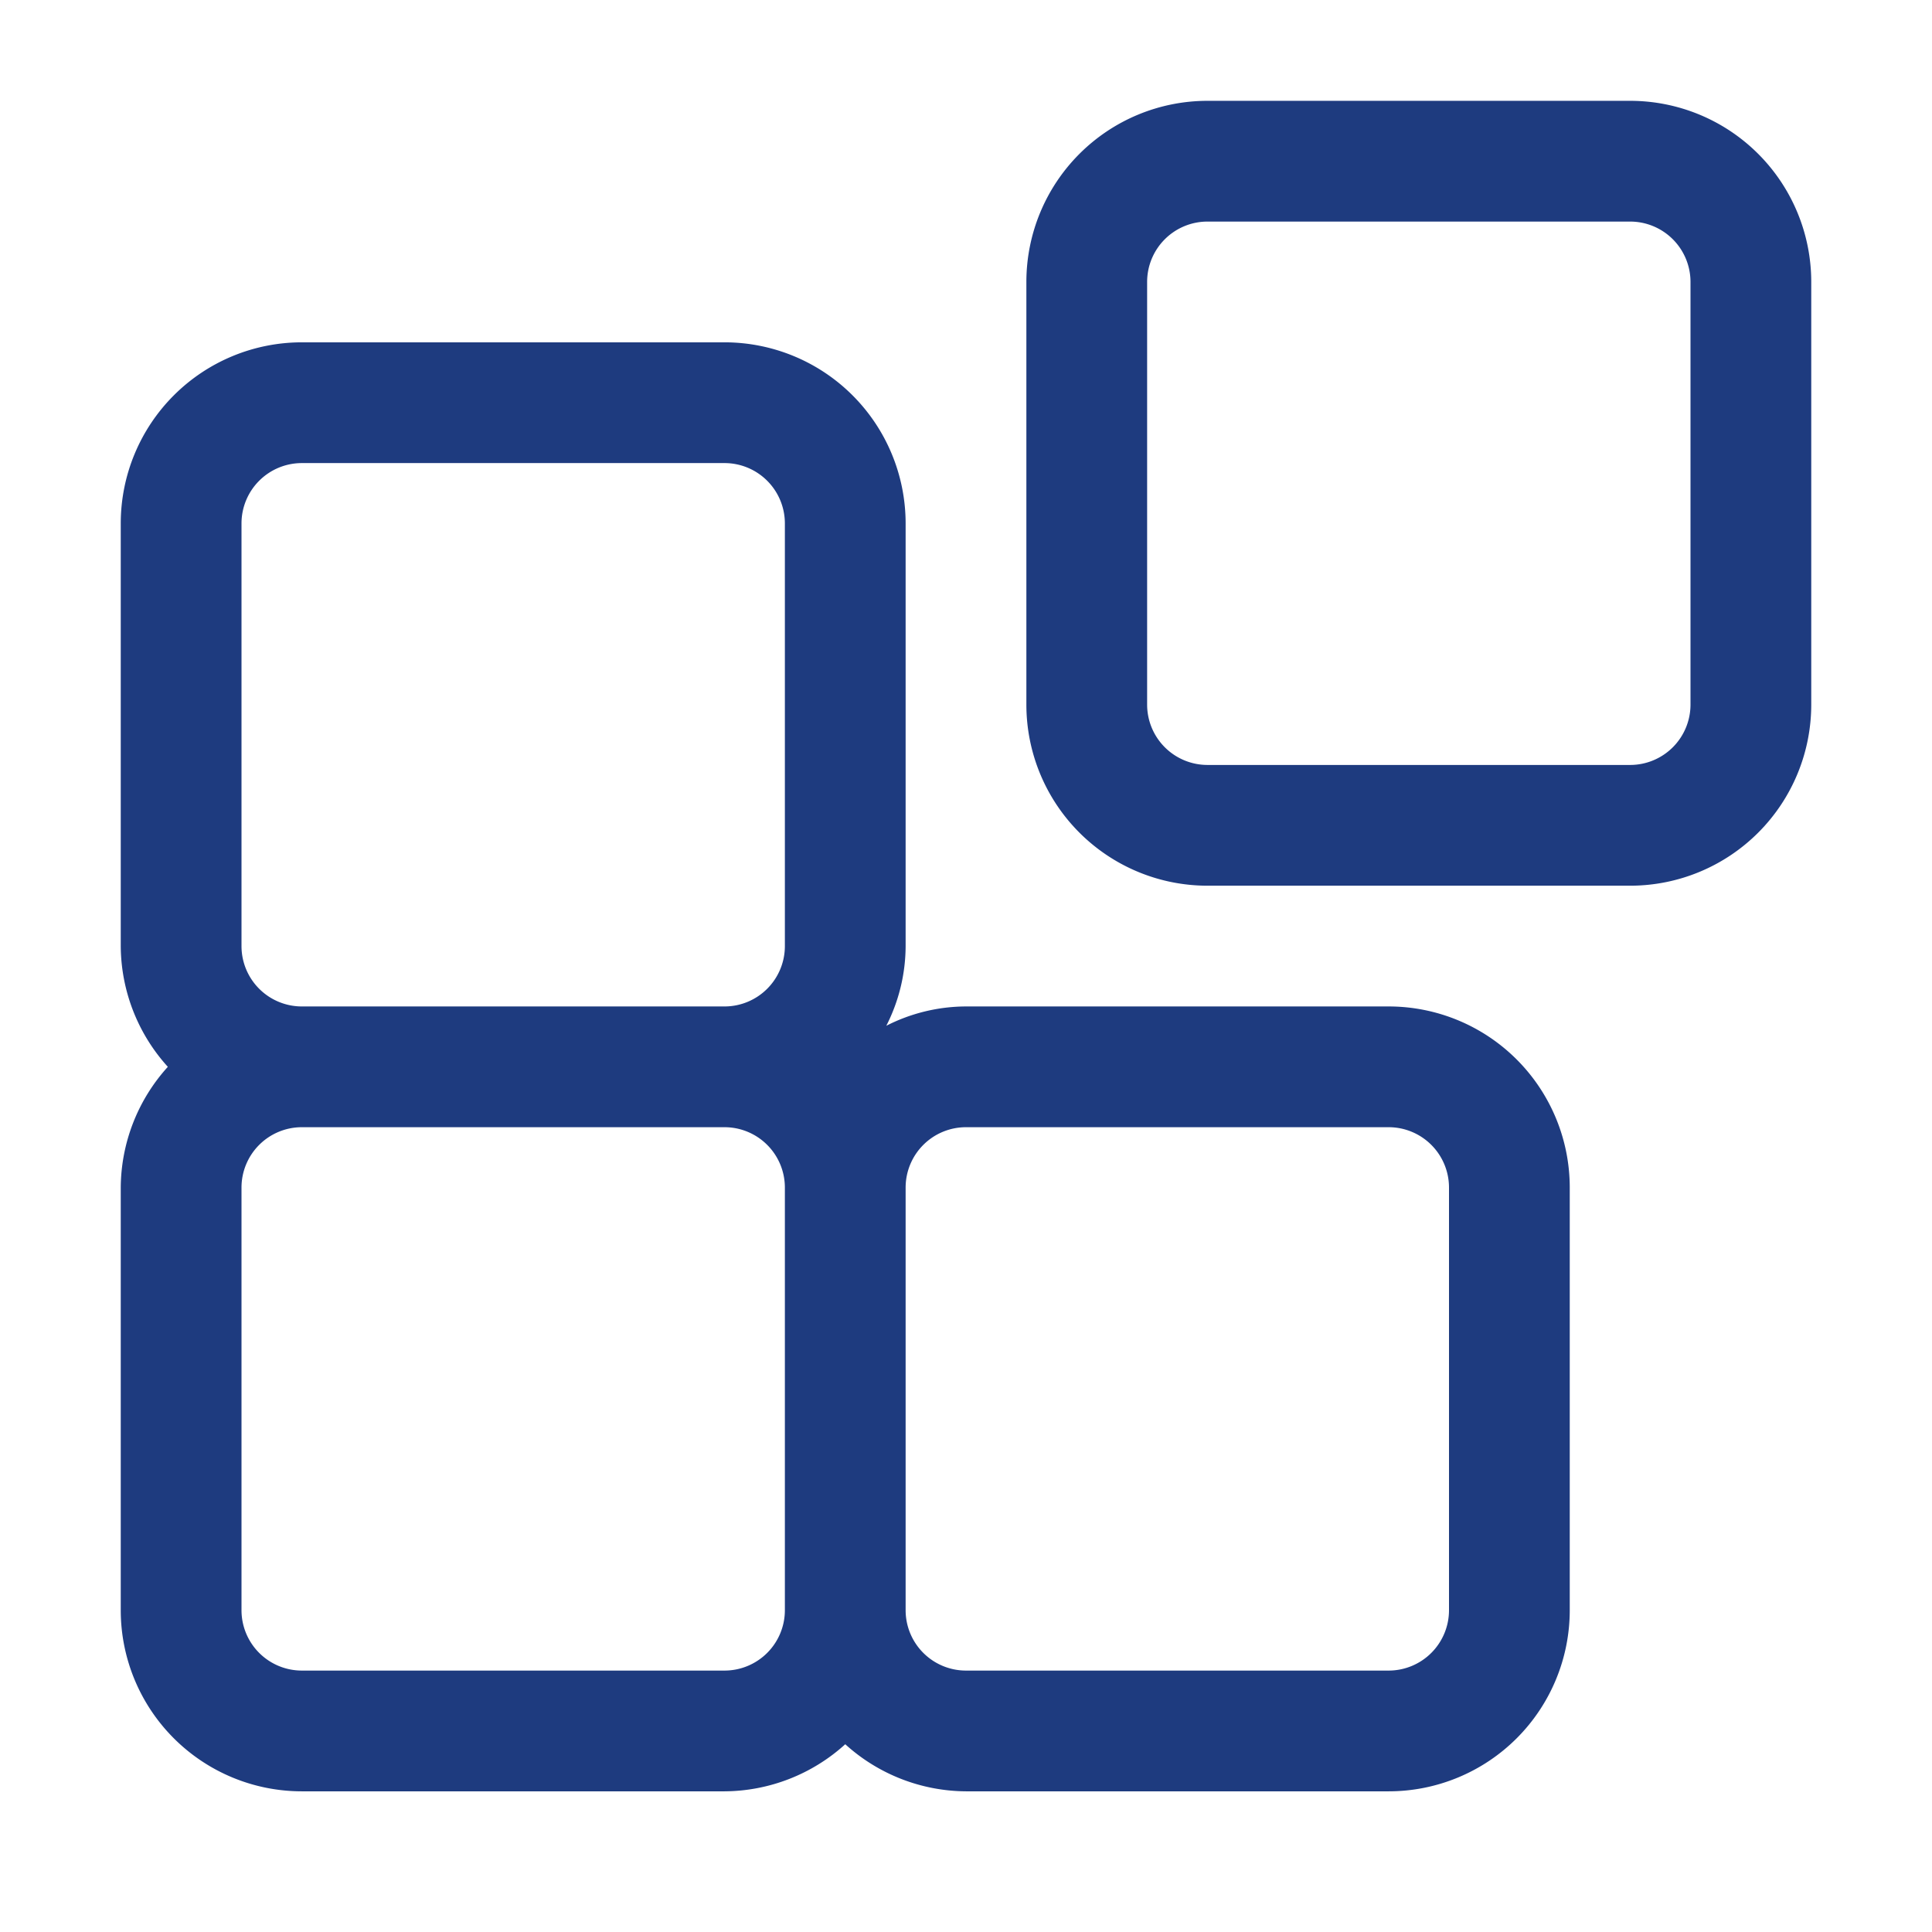
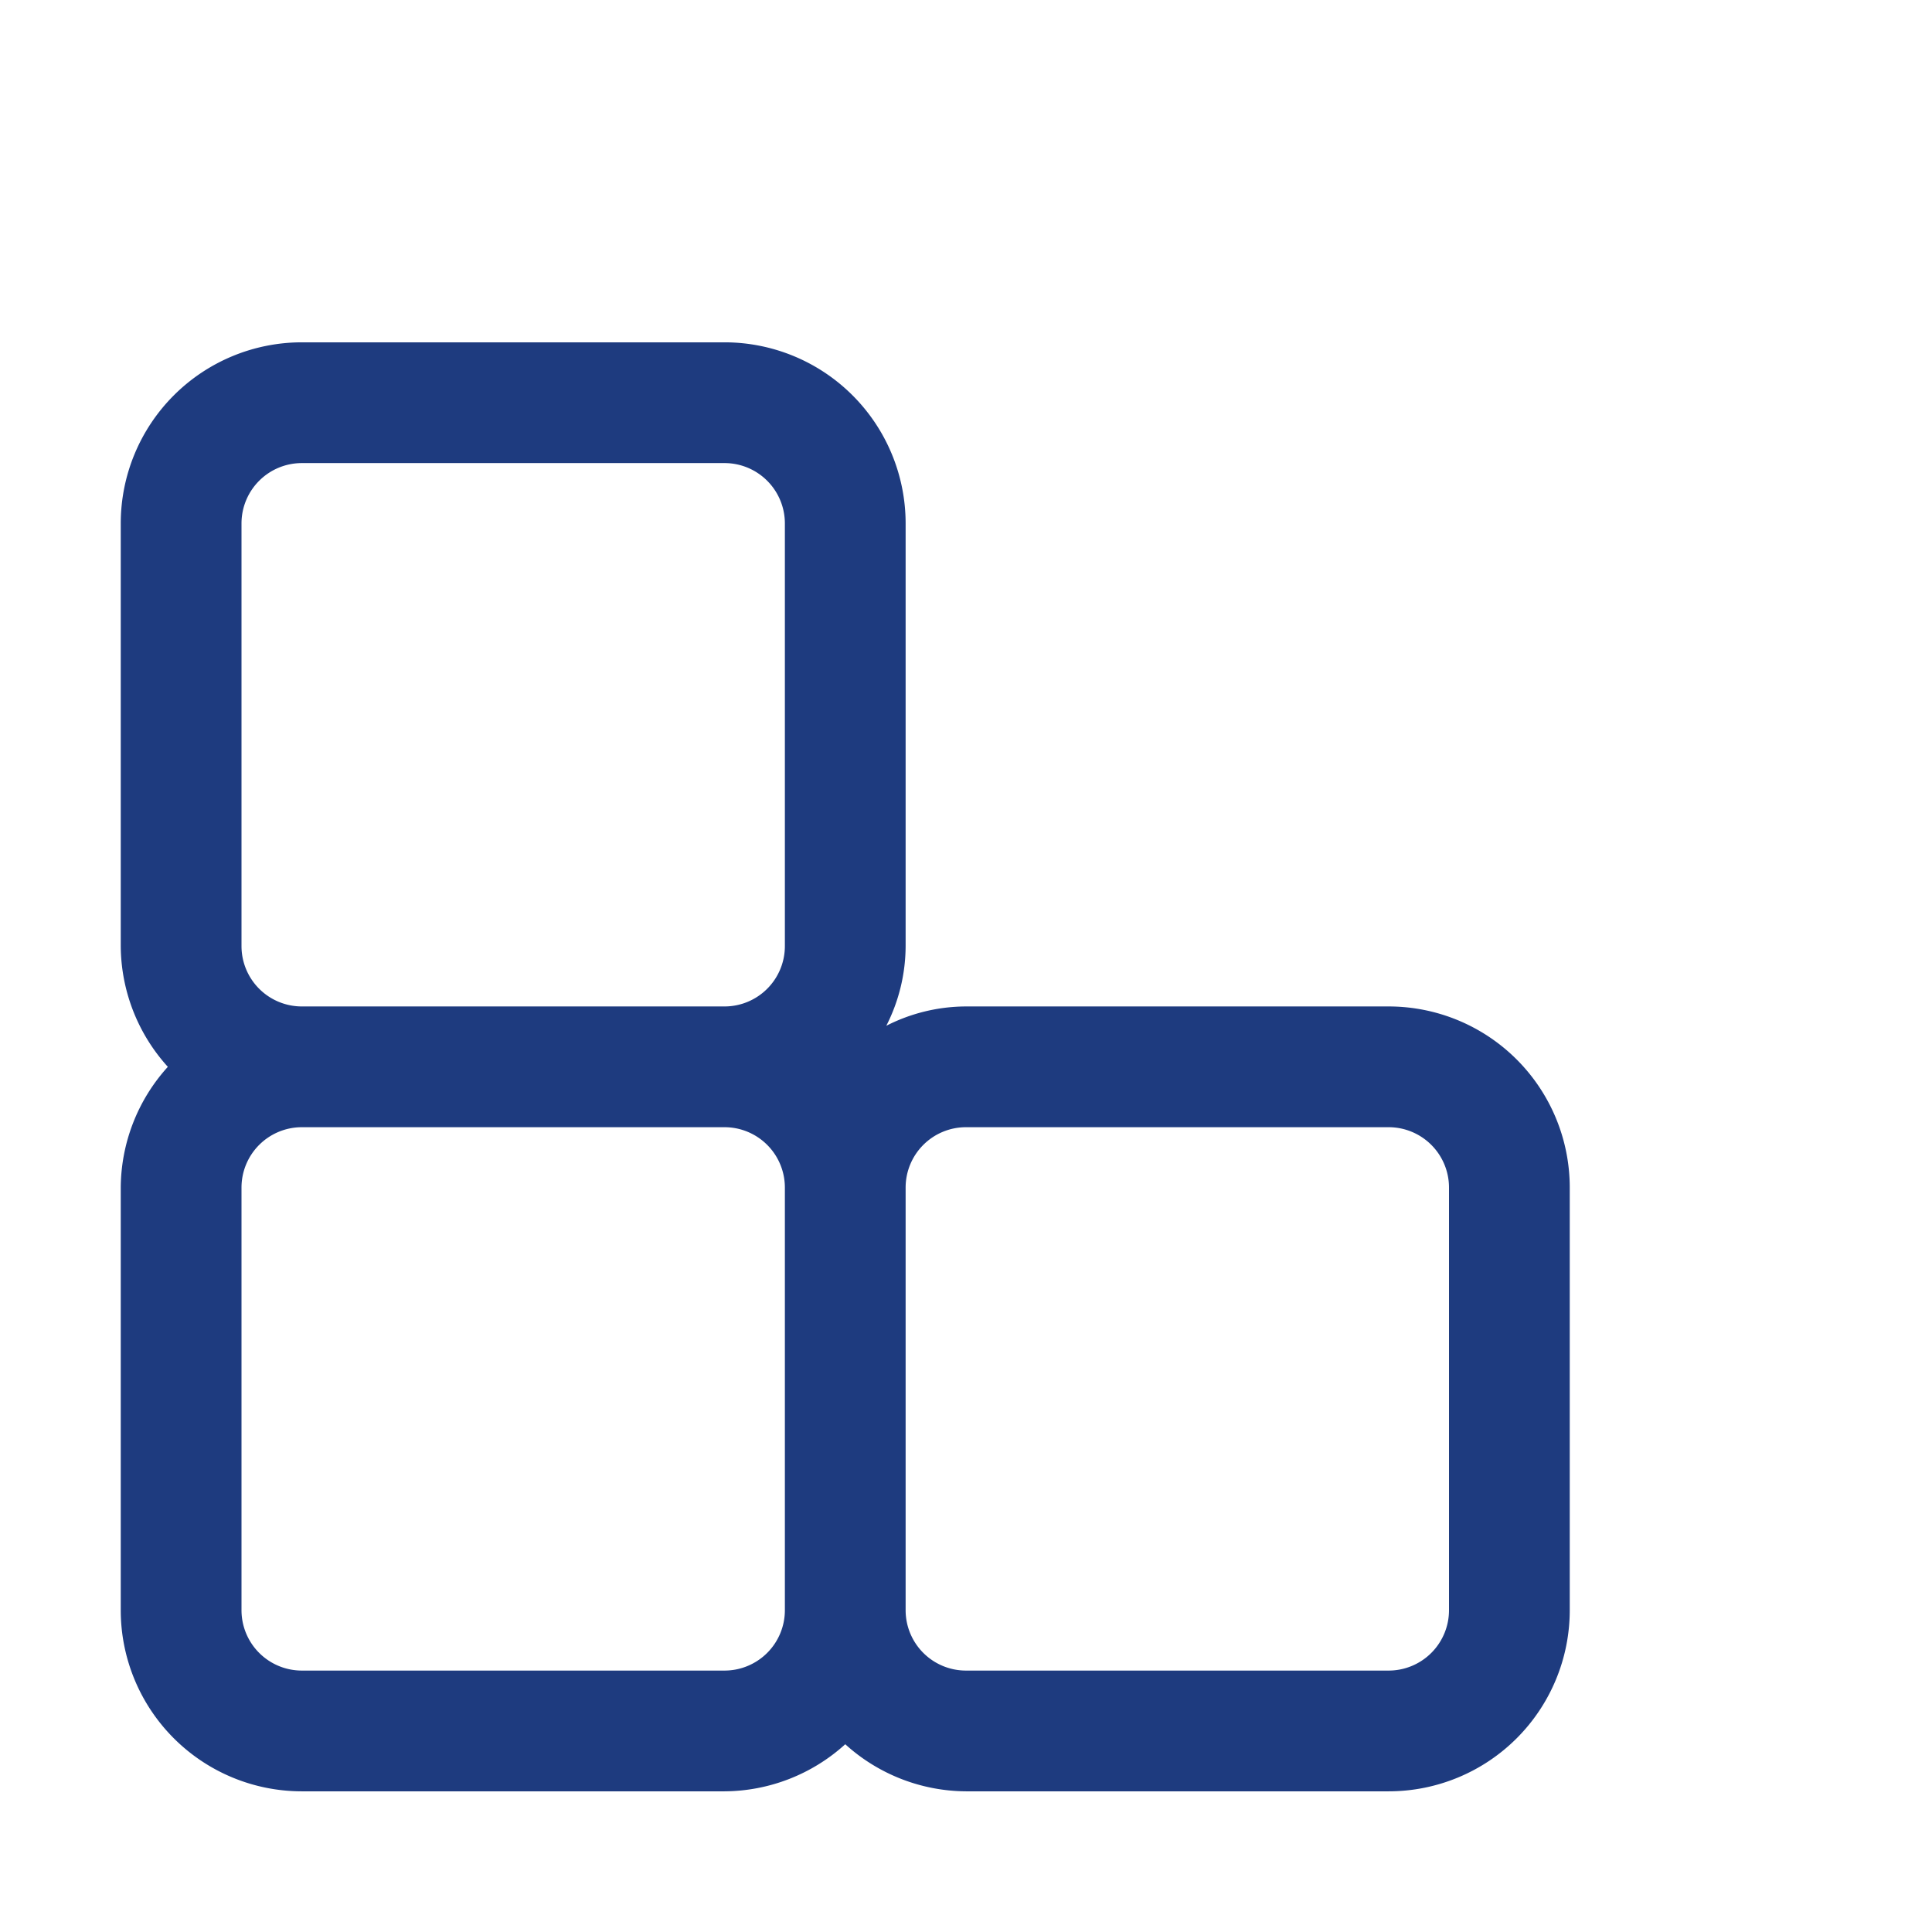
<svg xmlns="http://www.w3.org/2000/svg" version="1.1" width="512" height="512" x="0" y="0" viewBox="0 0 32 32" style="enable-background:new 0 0 512 512" xml:space="preserve" class="">
  <g>
    <path d="M5 29.67h7a3 3 0 0 0 2-.78 3 3 0 0 0 2 .78h7a3 3 0 0 0 3-3v-7a3 3 0 0 0-3-3h-7a2.92 2.92 0 0 0-1.32.32 2.92 2.92 0 0 0 .32-1.32v-7a3 3 0 0 0-3-3H5a3 3 0 0 0-3 3v7a3 3 0 0 0 .78 2 3 3 0 0 0-.78 2v7a3 3 0 0 0 3 3zm7-2H5a1 1 0 0 1-1-1v-7a1 1 0 0 1 1-1h7a1 1 0 0 1 1 1v7a1 1 0 0 1-1 1zm4-9h7a1 1 0 0 1 1 1v7a1 1 0 0 1-1 1h-7a1 1 0 0 1-1-1v-7a1 1 0 0 1 1-1zm-12-10a1 1 0 0 1 1-1h7a1 1 0 0 1 1 1v7a1 1 0 0 1-1 1H5a1 1 0 0 1-1-1z" fill="#1e3b7f" opacity="1" data-original="#000000" class="" />
-     <path d="M20 14.67h7a3 3 0 0 0 3-3v-7a3 3 0 0 0-3-3h-7a3 3 0 0 0-3 3v7a3 3 0 0 0 3 3zm-1-10a1 1 0 0 1 1-1h7a1 1 0 0 1 1 1v7a1 1 0 0 1-1 1h-7a1 1 0 0 1-1-1z" fill="#1e3b7f" opacity="1" data-original="#000000" class="" />
  </g>
</svg>